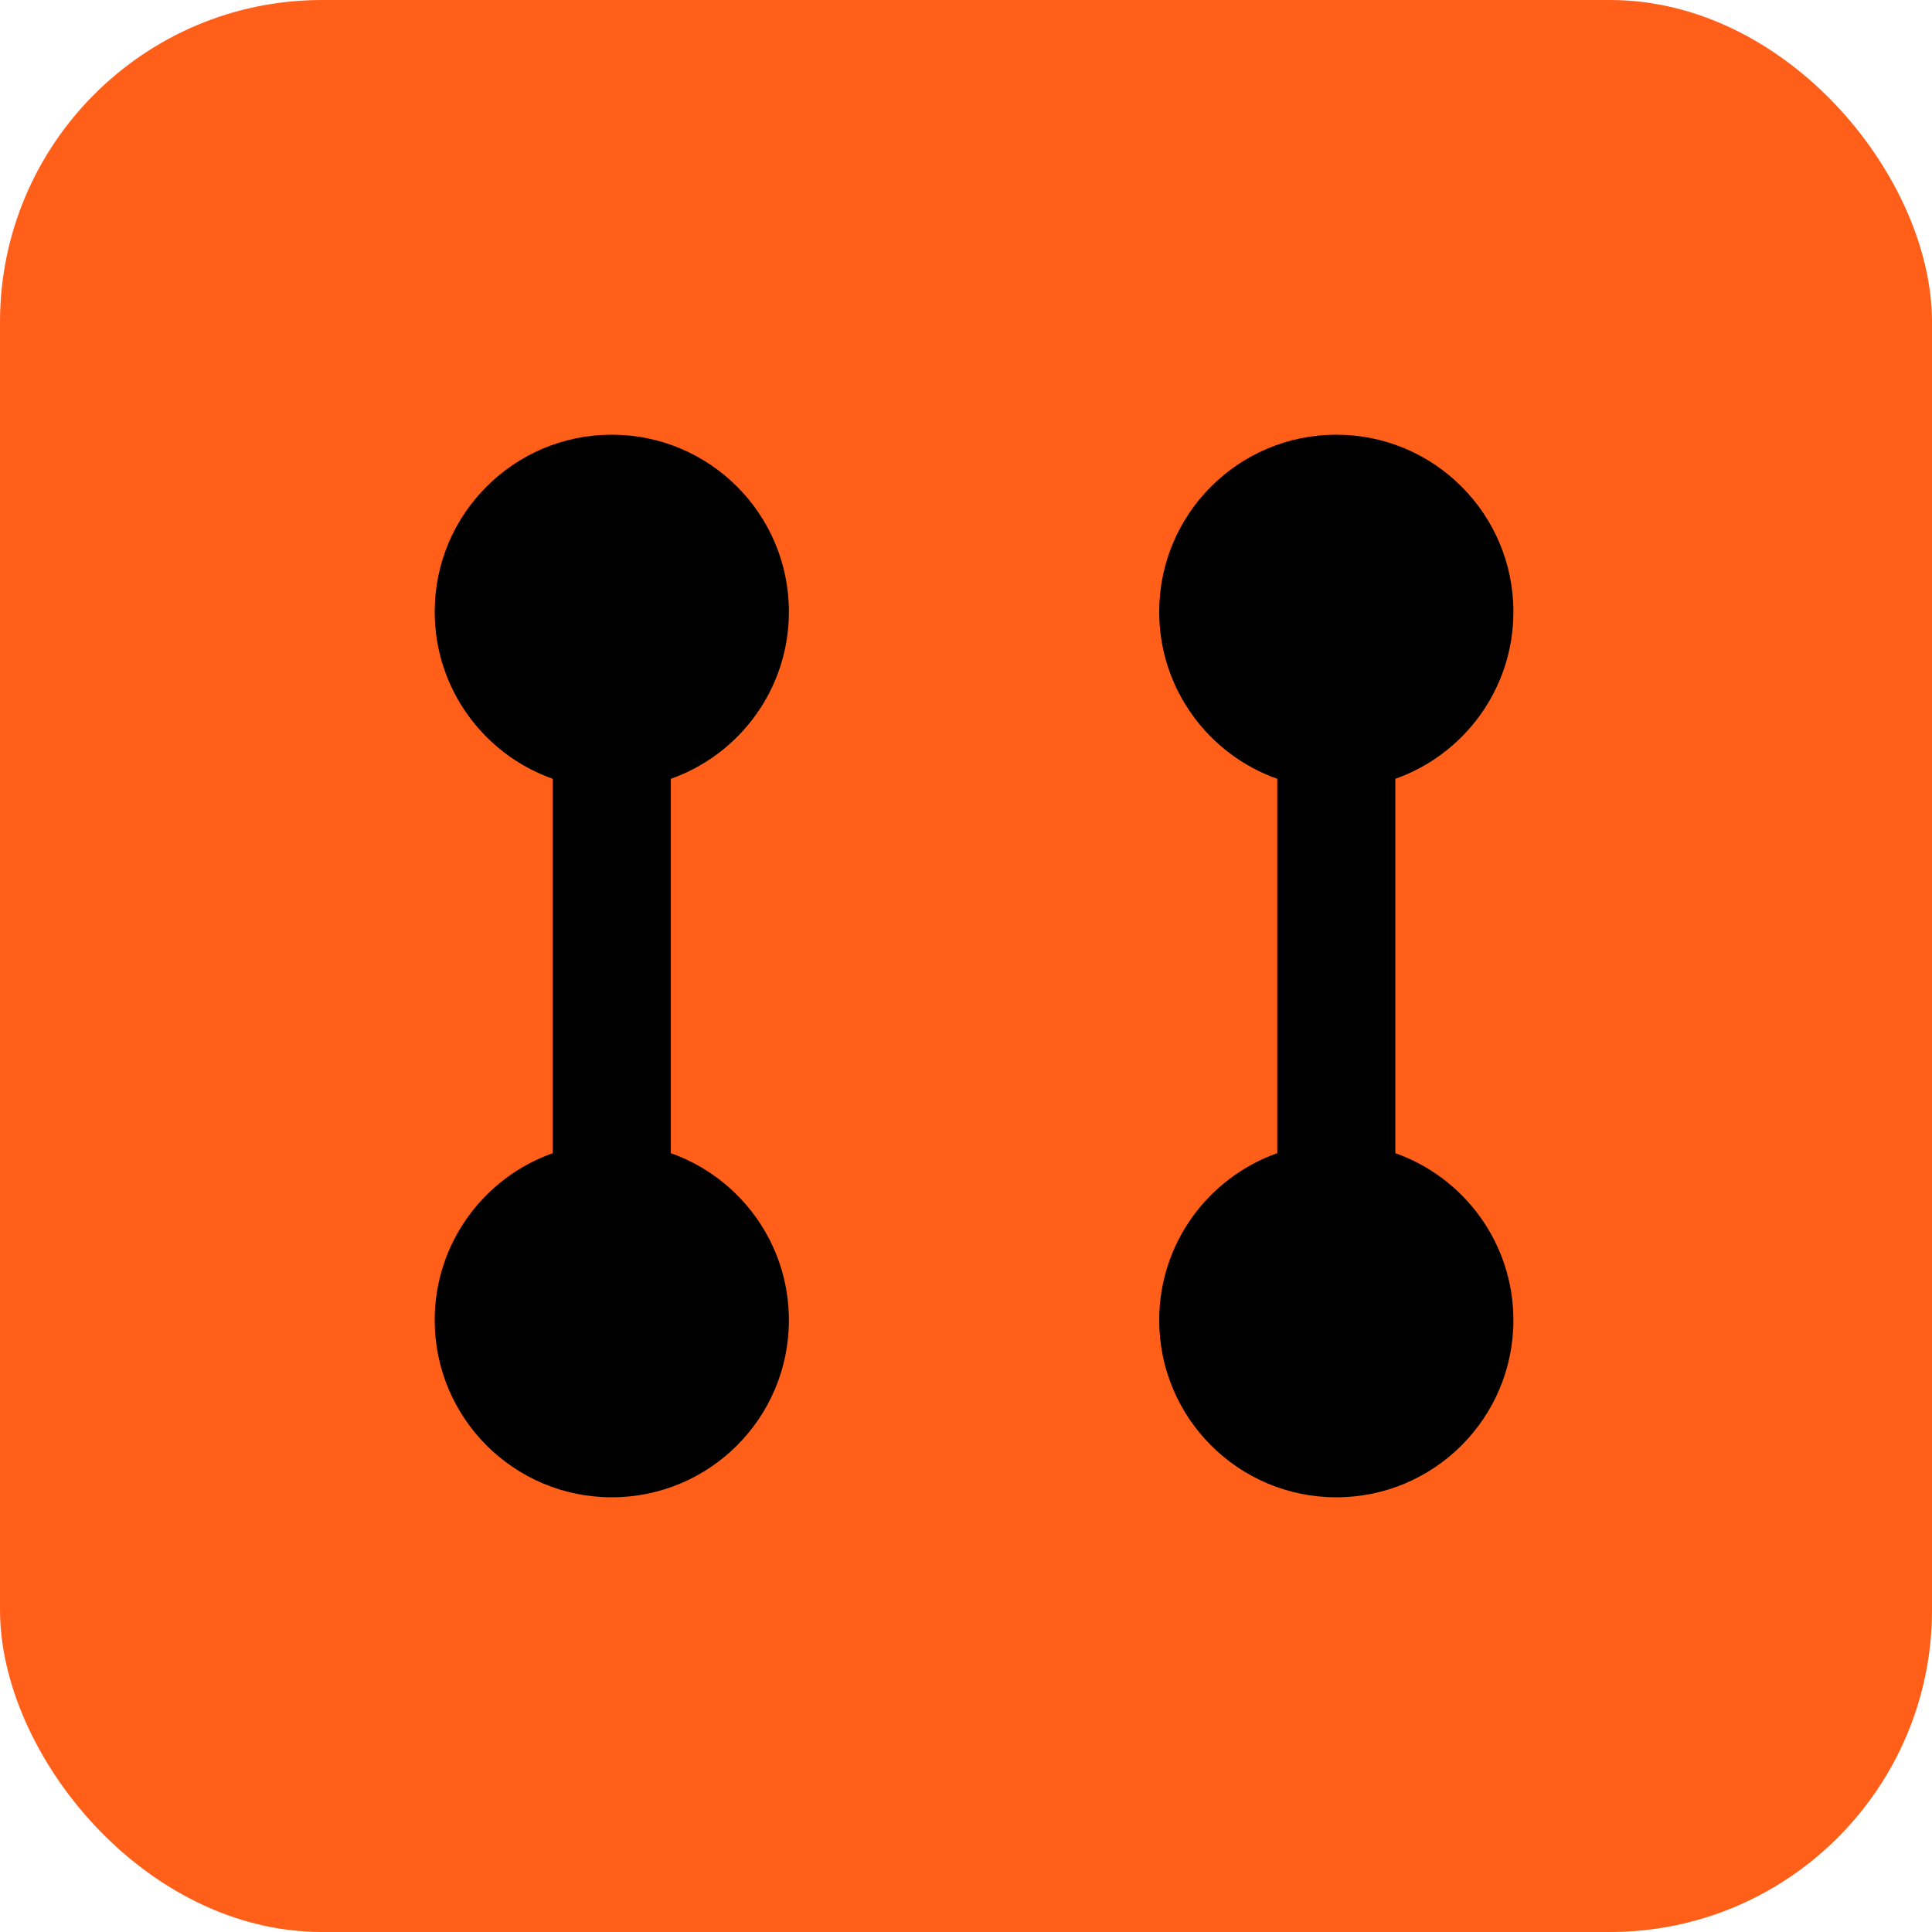
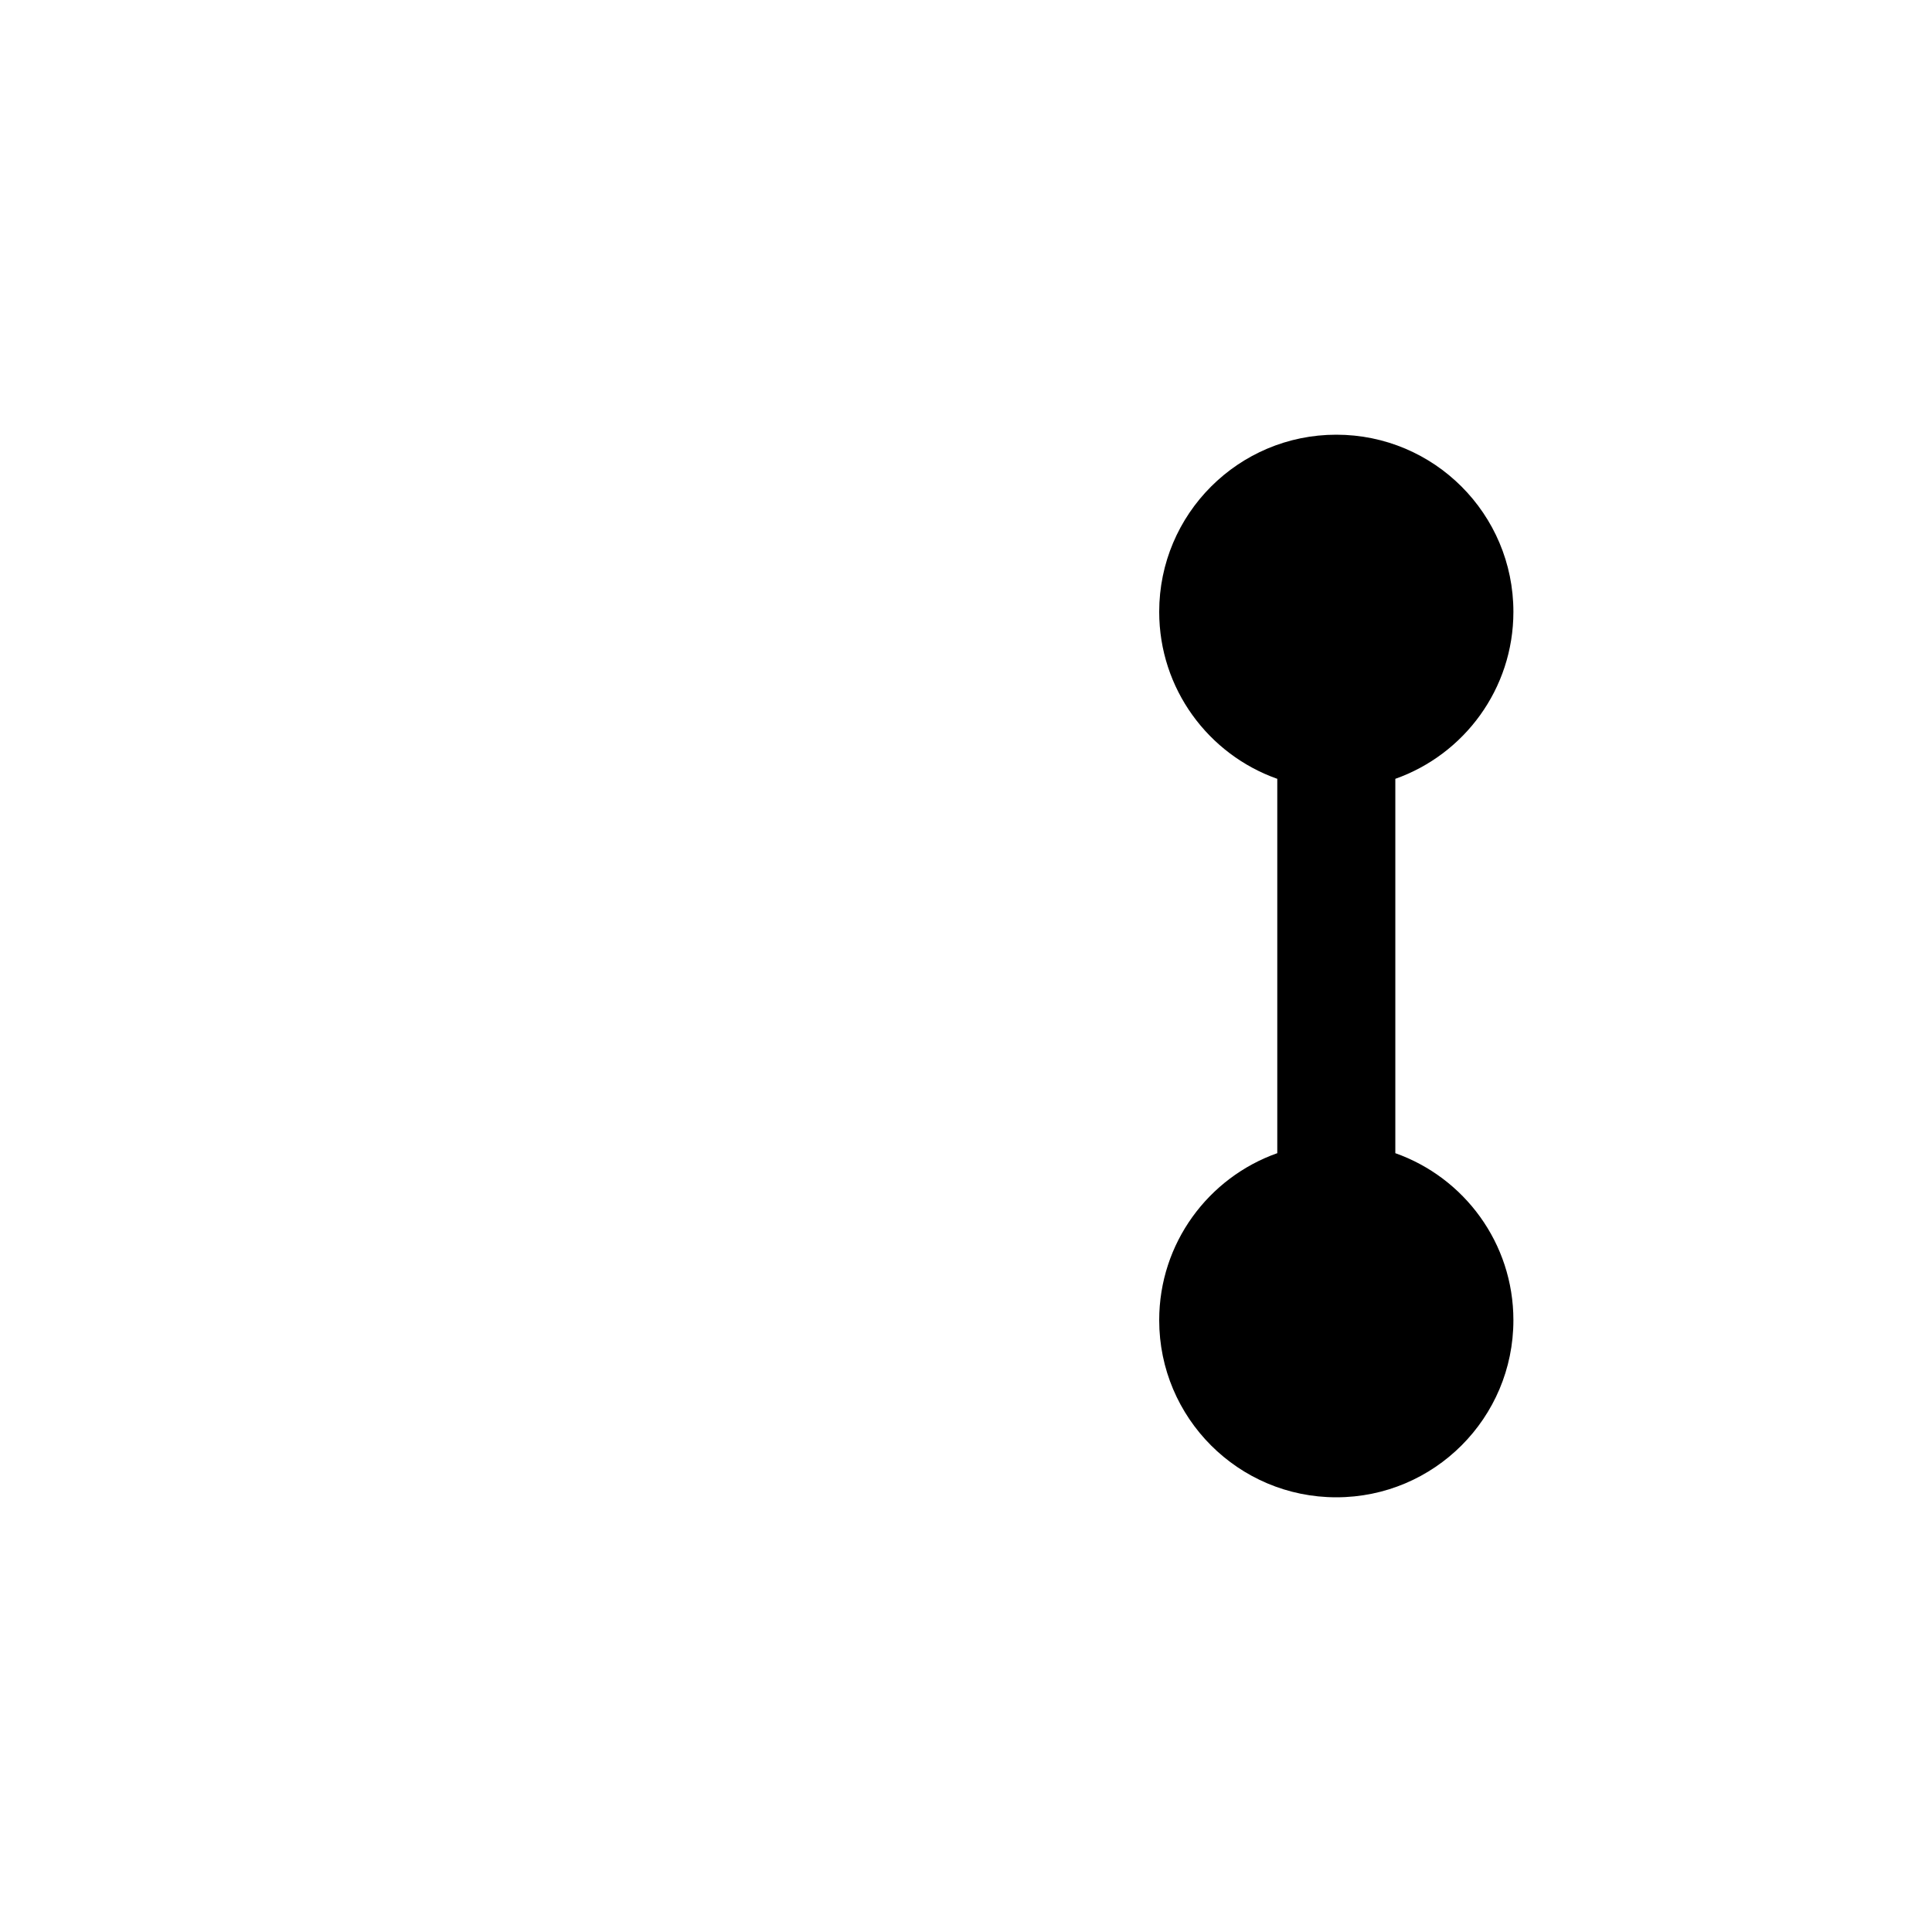
<svg xmlns="http://www.w3.org/2000/svg" width="60" height="60" viewBox="0 0 60 60" fill="none">
-   <rect width="60" height="60" rx="10" fill="#FF5F19" />
-   <path d="M20.833 24.187C22.97 23.432 24.5 21.395 24.5 19C24.5 15.962 22.038 13.5 19 13.5C15.962 13.5 13.5 15.962 13.5 19C13.5 21.395 15.03 23.432 17.167 24.187V35.813C15.03 36.568 13.5 38.605 13.5 41C13.5 44.038 15.962 46.5 19 46.5C22.038 46.5 24.5 44.038 24.5 41C24.5 38.605 22.97 36.568 20.833 35.813V24.187Z" fill="black" />
  <path d="M43.333 24.187C45.469 23.432 47 21.395 47 19C47 15.962 44.538 13.5 41.5 13.5C38.462 13.5 36 15.962 36 19C36 21.395 37.531 23.432 39.667 24.187V35.813C37.531 36.568 36 38.605 36 41C36 44.038 38.462 46.5 41.5 46.5C44.538 46.5 47 44.038 47 41C47 38.605 45.469 36.568 43.333 35.813V24.187Z" fill="black" />
</svg>